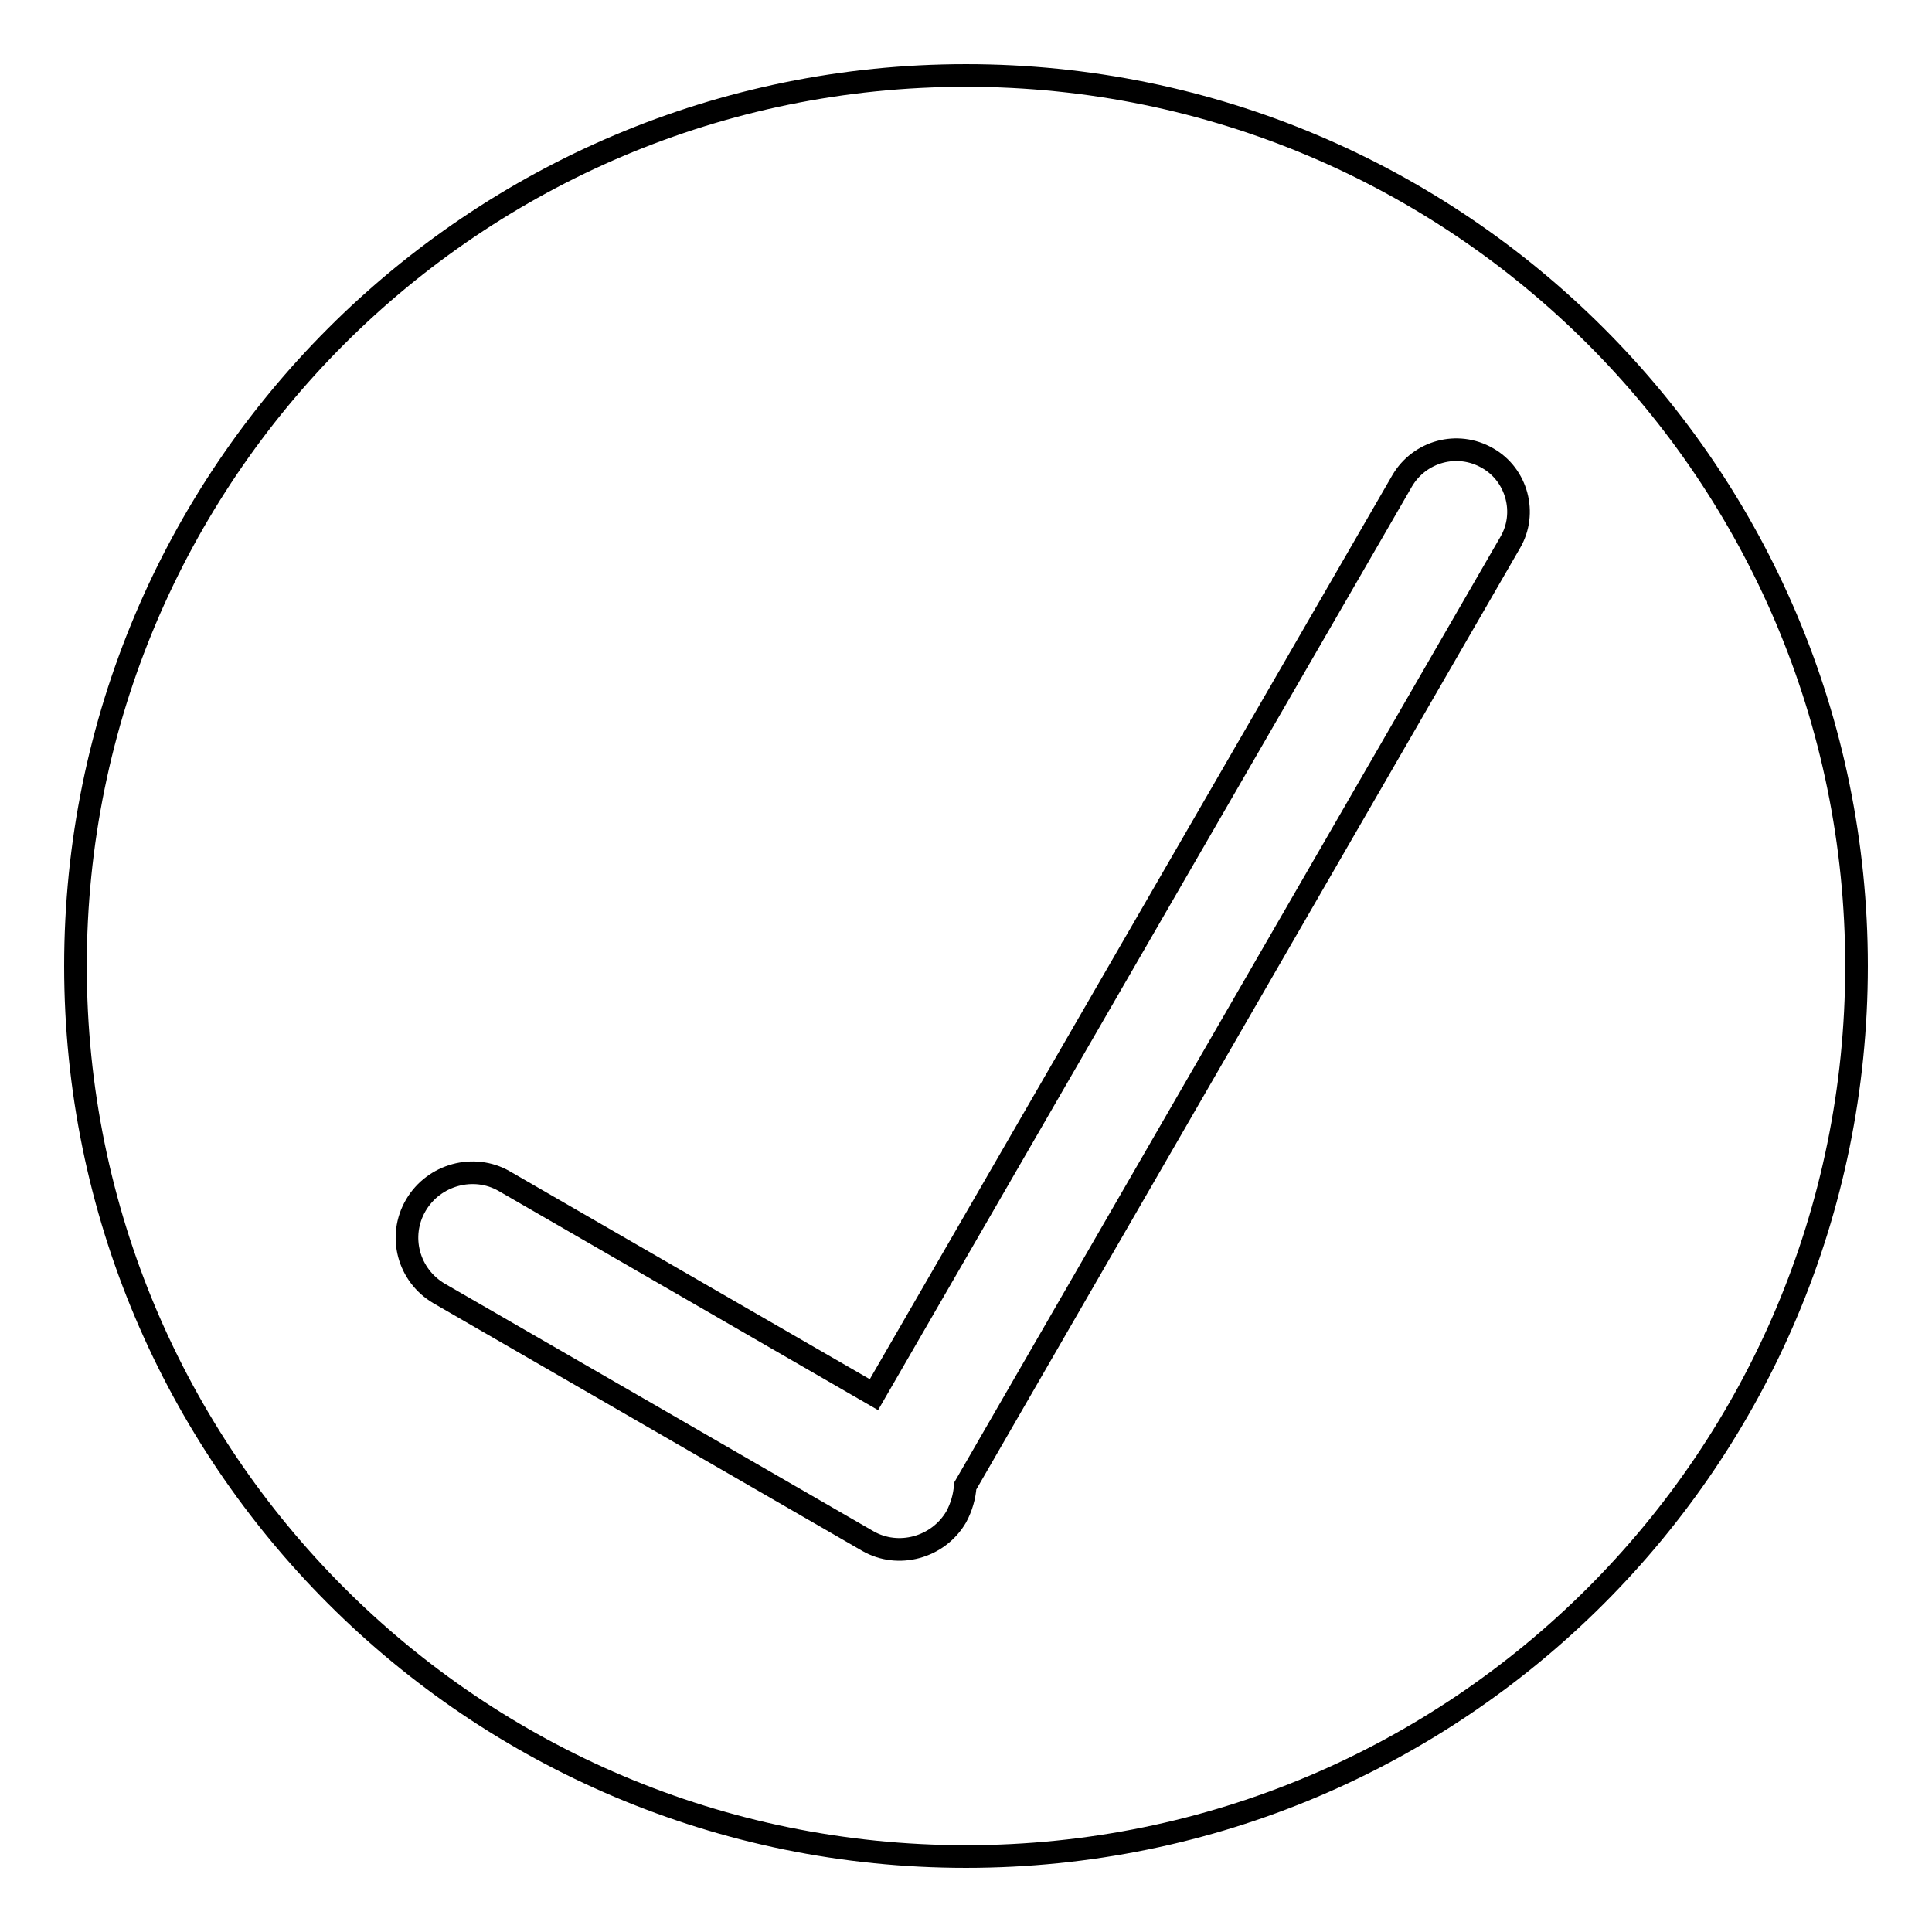
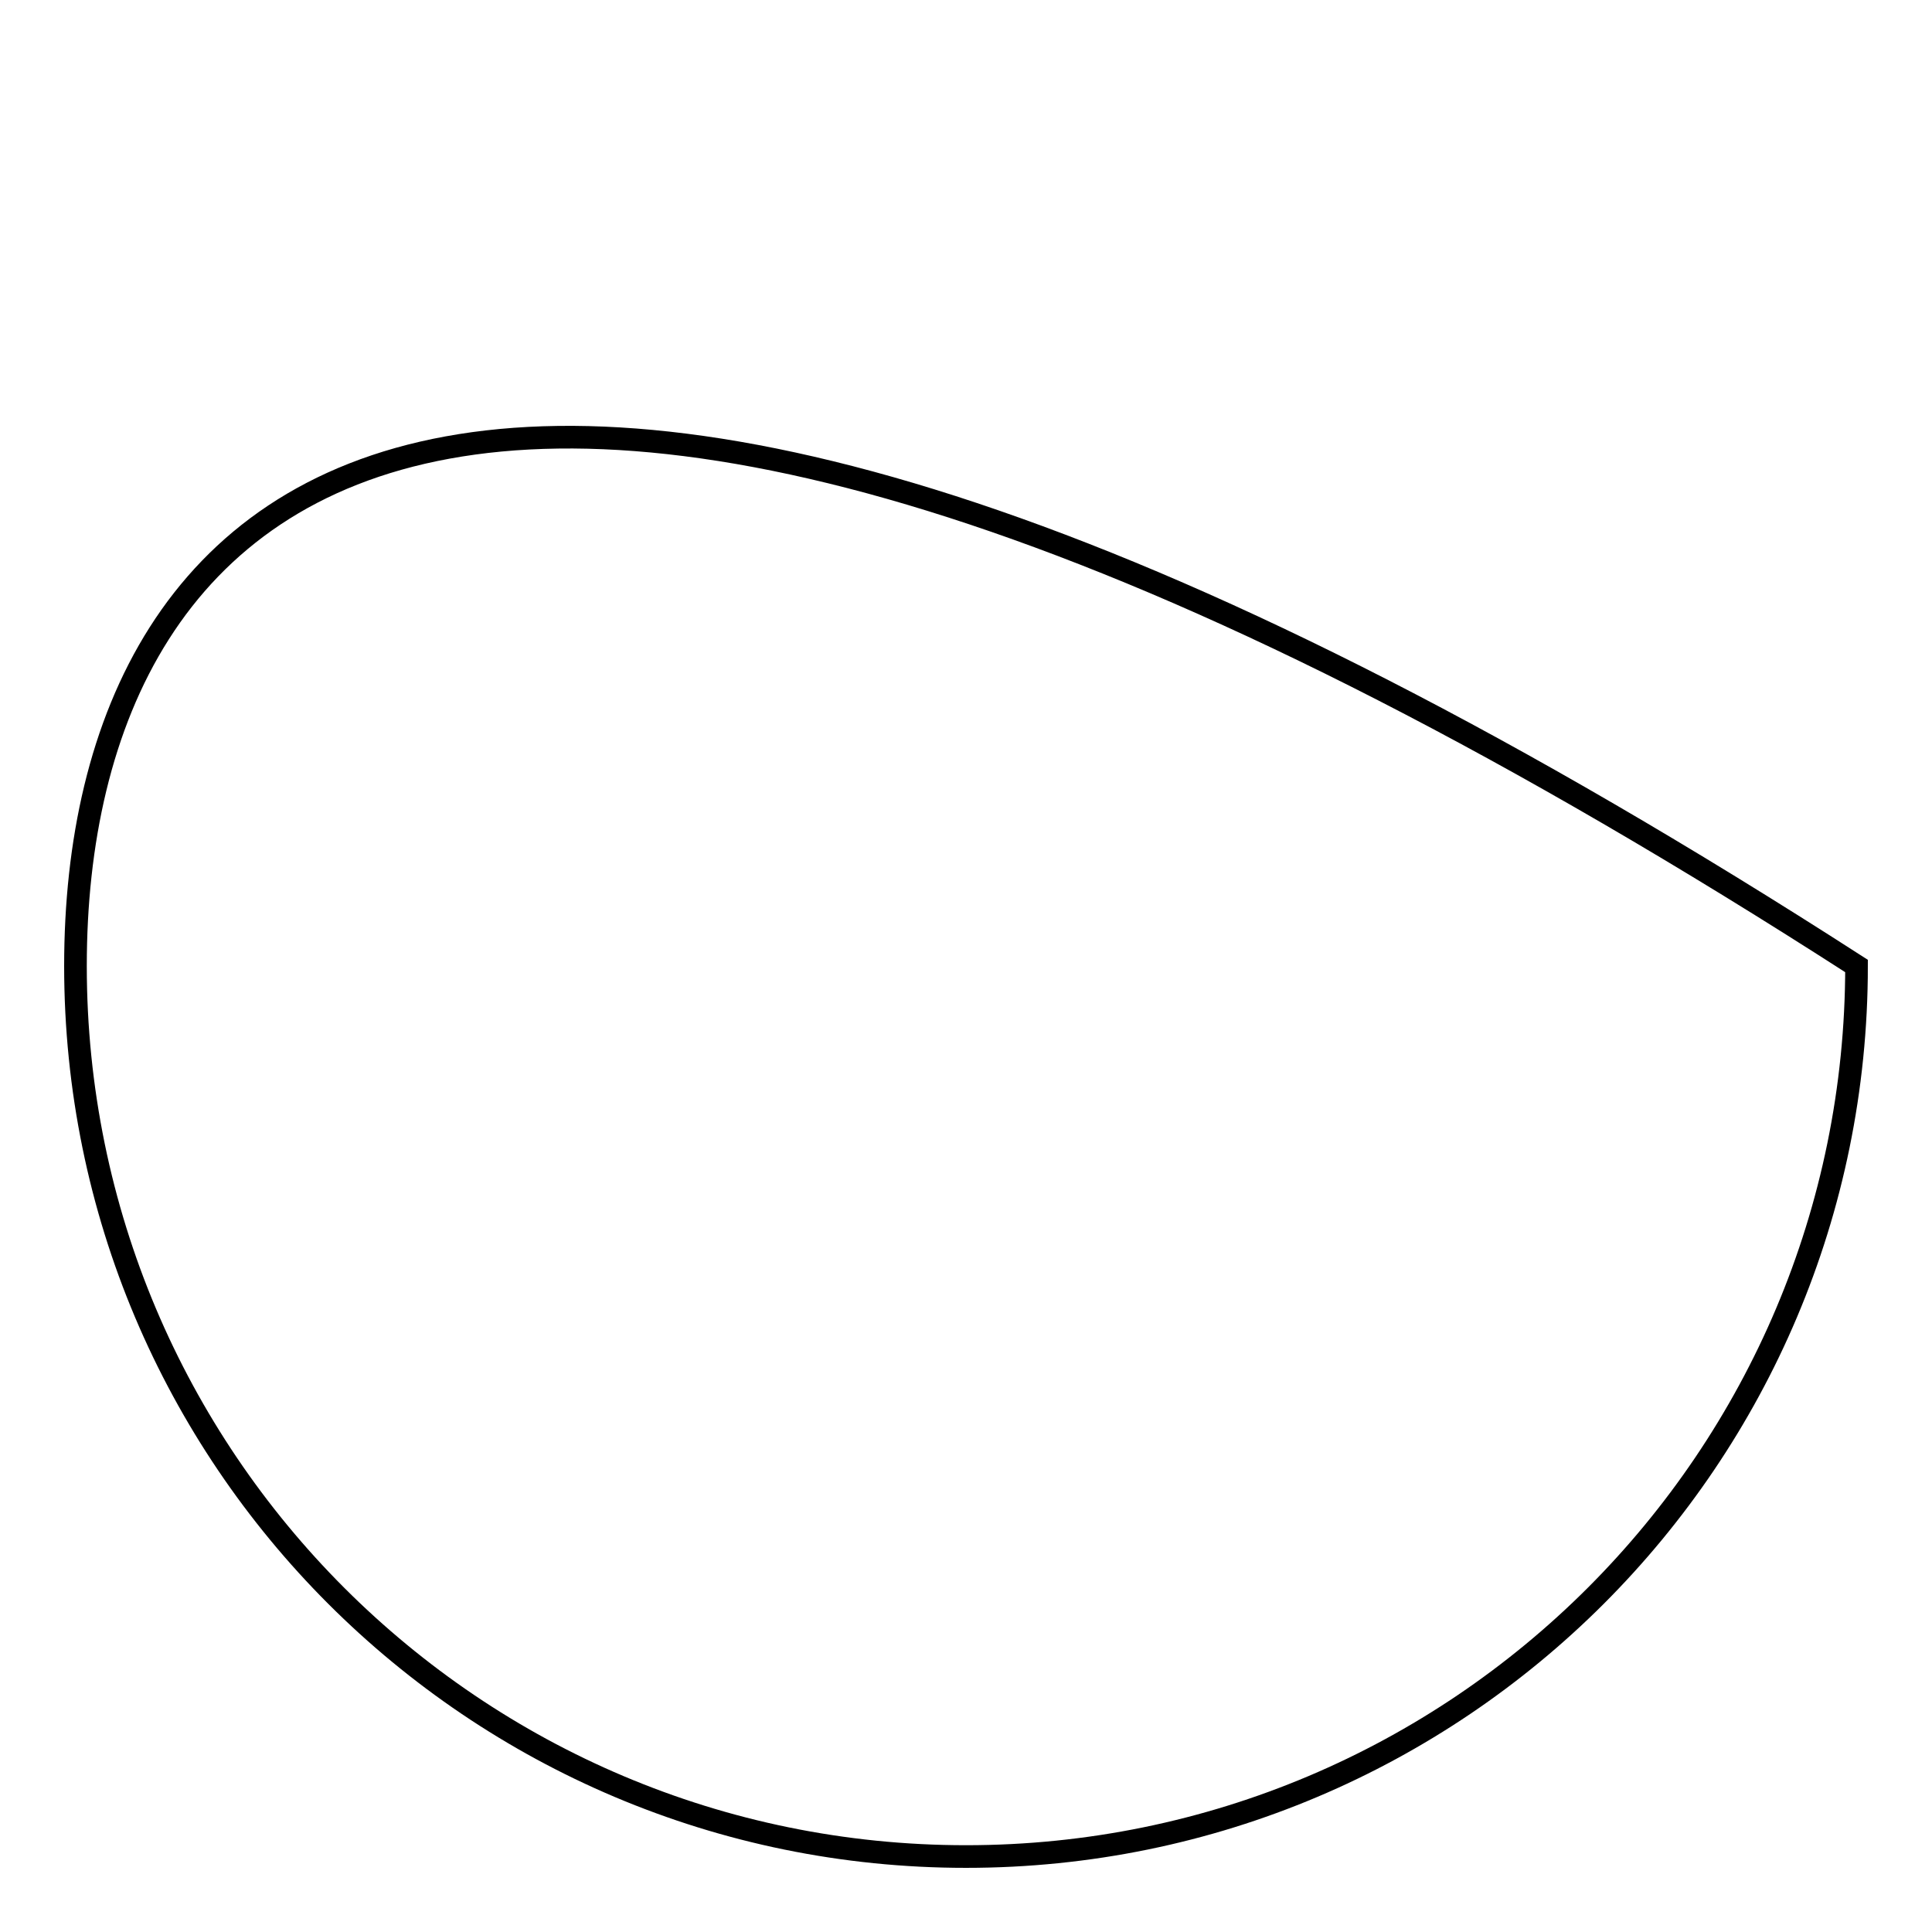
<svg xmlns="http://www.w3.org/2000/svg" version="1.1" x="0px" y="0px" viewBox="0 0 256 256" enable-background="new 0 0 256 256" xml:space="preserve">
  <g>
    <g>
-       <path stroke-width="3" fill-opacity="0" stroke="#000000" d="M10,128c0,65.2,52.8,118,118,118c65.2,0,118-52.8,118-118c0-65.2-52.8-118-118-118C62.8,10,10,62.8,10,128z" />
-       <path stroke-width="3" fill-opacity="0" stroke="#000000" d="M115.8,184.8l-49-28.3c-4-2.3-9.3-0.9-11.7,3.2c-2.4,4.1-1,9.3,3.1,11.7l56.8,32.8c4,2.3,9.3,0.9,11.7-3.2c0.7-1.3,1.1-2.7,1.2-4.1l72.2-125c2.3-3.9,0.9-9-3-11.2c-4-2.3-9-0.9-11.3,3L115.8,184.8z" />
+       <path stroke-width="3" fill-opacity="0" stroke="#000000" d="M10,128c0,65.2,52.8,118,118,118c65.2,0,118-52.8,118-118C62.8,10,10,62.8,10,128z" />
    </g>
  </g>
</svg>